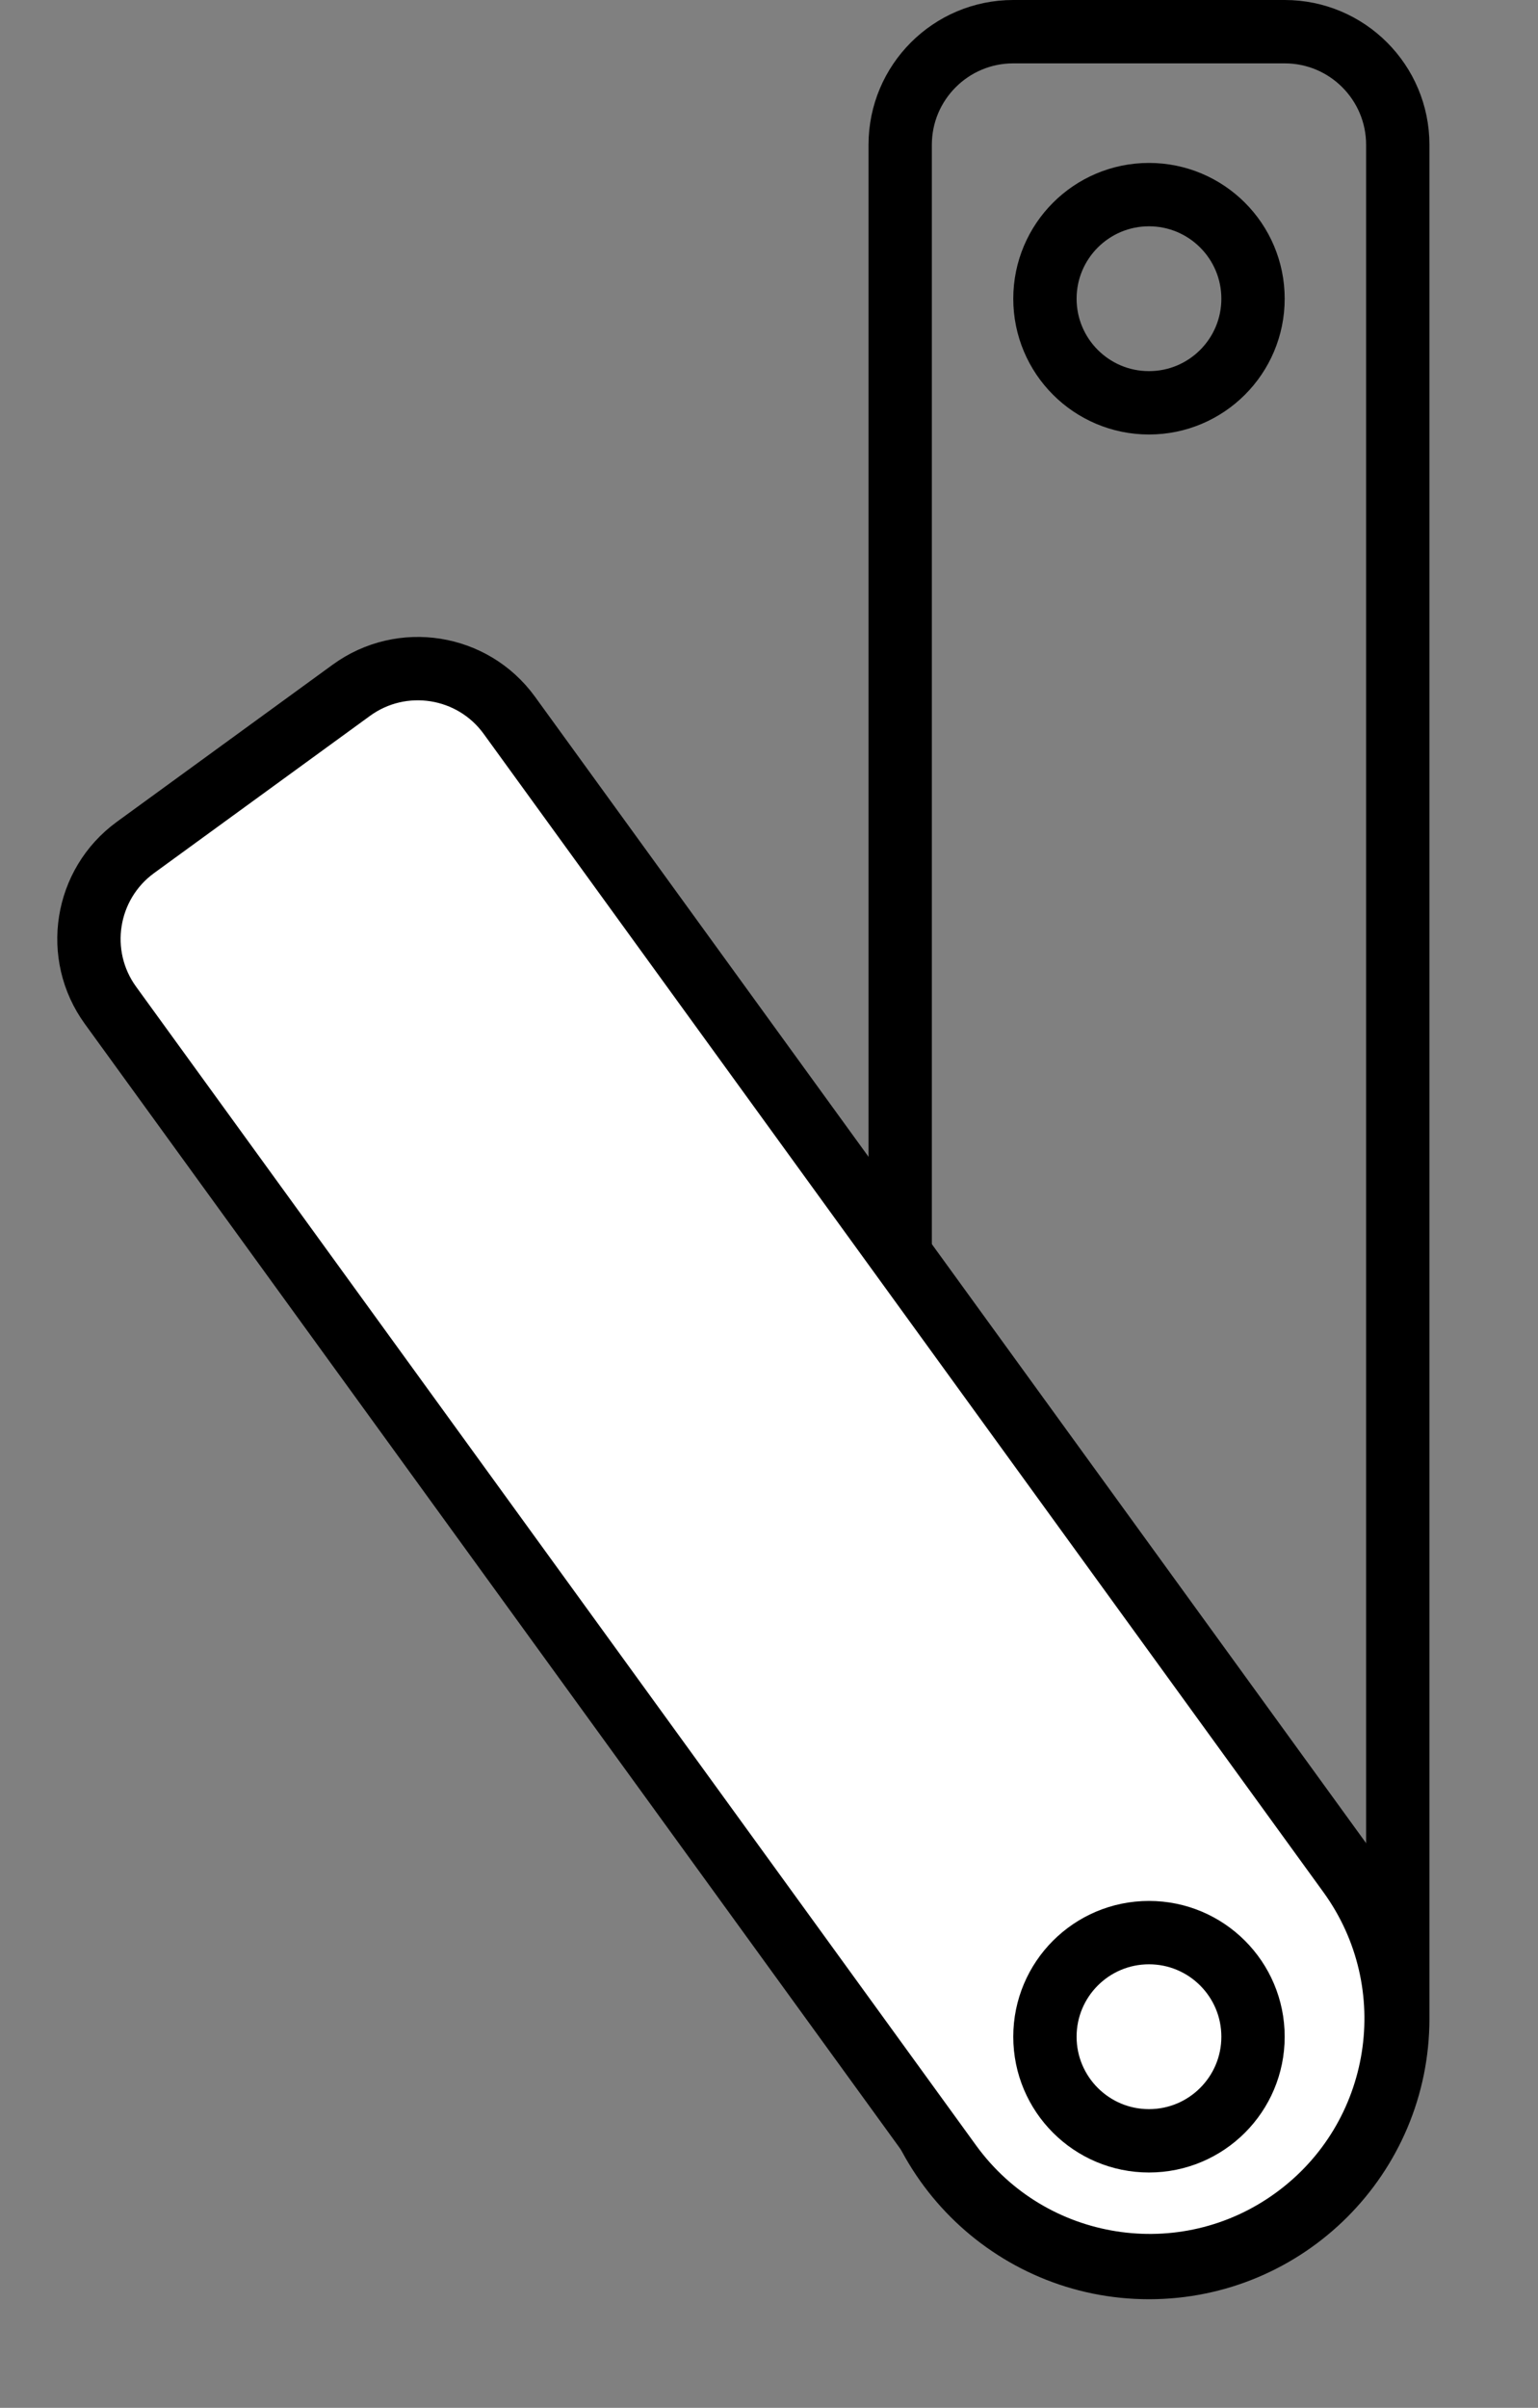
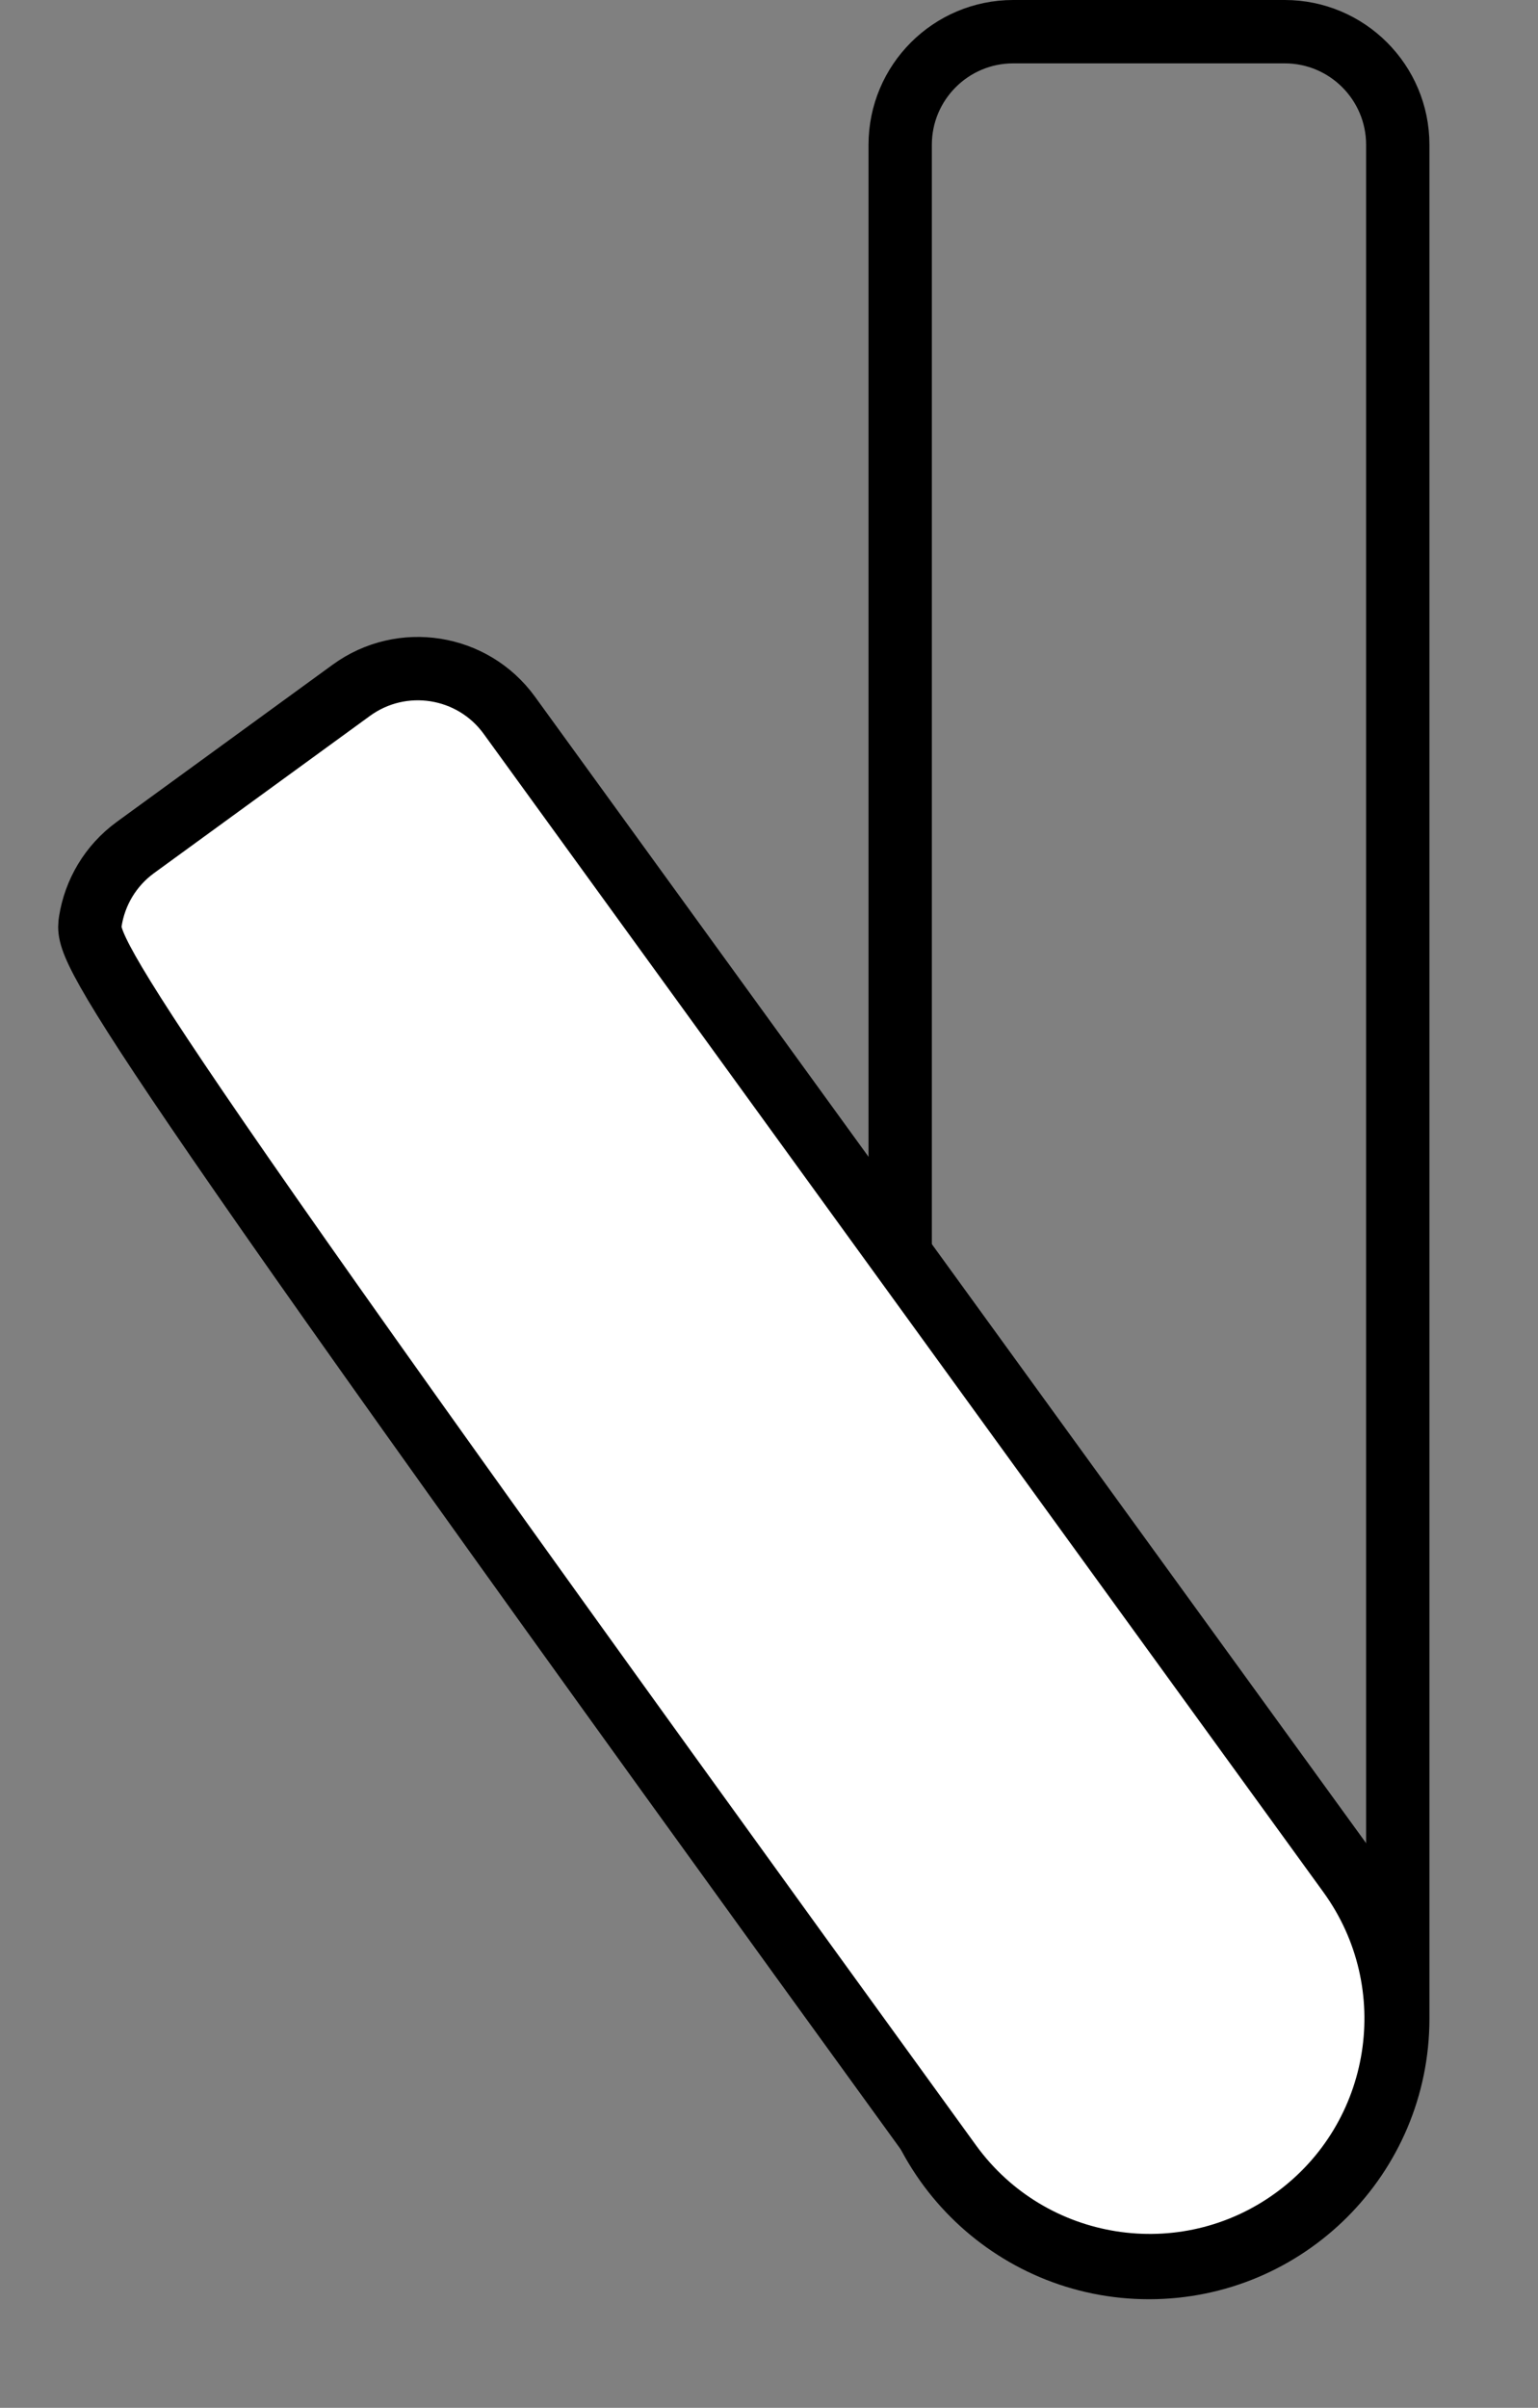
<svg xmlns="http://www.w3.org/2000/svg" width="85px" height="133px" viewBox="0 0 85 133" version="1.1">
  <rect x="0" y="0" width="85" height="133" fill="#808080" stroke="none" />
  <title>Group 17</title>
  <g id="Page-1" stroke="none" stroke-width="1" fill="none" fill-rule="evenodd">
    <g id="8478" />
    <g id="icons" transform="translate(-313, -366)" stroke="#000000" stroke-width="3.5">
      <g id="Group-17" transform="translate(313, 366)">
        <path d="M71,1.75 C72.726,1.75 74.288,2.45 75.419,3.581 C76.55,4.712 77.25,6.274 77.25,8 L77.25,111.5 C77.25,115.297 75.711,118.734 73.223,121.223 C70.734,123.711 67.297,125.25 63.5,125.25 C59.703,125.25 56.266,123.711 53.777,121.223 C51.289,118.734 49.75,115.297 49.75,111.5 L49.75,8 C49.75,6.274 50.45,4.712 51.581,3.581 C52.712,2.45 54.274,1.75 56,1.75 L71,1.75 Z" id="Rectangle" />
-         <path d="M19.415,38.13 C20.81,37.114 22.485,36.76 24.066,37.009 C25.646,37.258 27.131,38.11 28.144,39.503 L74.556,103.487 C76.766,106.535 77.534,110.19 76.988,113.637 C76.442,117.084 74.583,120.323 71.538,122.538 C68.501,124.748 64.856,125.518 61.418,124.976 C57.979,124.434 54.747,122.581 52.539,119.546 L6.107,55.532 C5.094,54.137 4.743,52.463 4.993,50.885 C5.243,49.307 6.094,47.824 7.488,46.809 L16.073,40.562 Z" id="Rectangle" fill="#FFFFFF" />
-         <circle id="Oval" cx="63.5" cy="16.5" r="5.75" />
-         <circle id="Oval" cx="63.5" cy="112.5" r="5.75" />
+         <path d="M19.415,38.13 C20.81,37.114 22.485,36.76 24.066,37.009 C25.646,37.258 27.131,38.11 28.144,39.503 L74.556,103.487 C76.766,106.535 77.534,110.19 76.988,113.637 C76.442,117.084 74.583,120.323 71.538,122.538 C68.501,124.748 64.856,125.518 61.418,124.976 C57.979,124.434 54.747,122.581 52.539,119.546 C5.094,54.137 4.743,52.463 4.993,50.885 C5.243,49.307 6.094,47.824 7.488,46.809 L16.073,40.562 Z" id="Rectangle" fill="#FFFFFF" />
      </g>
    </g>
    <g id="8478" />
  </g>
</svg>